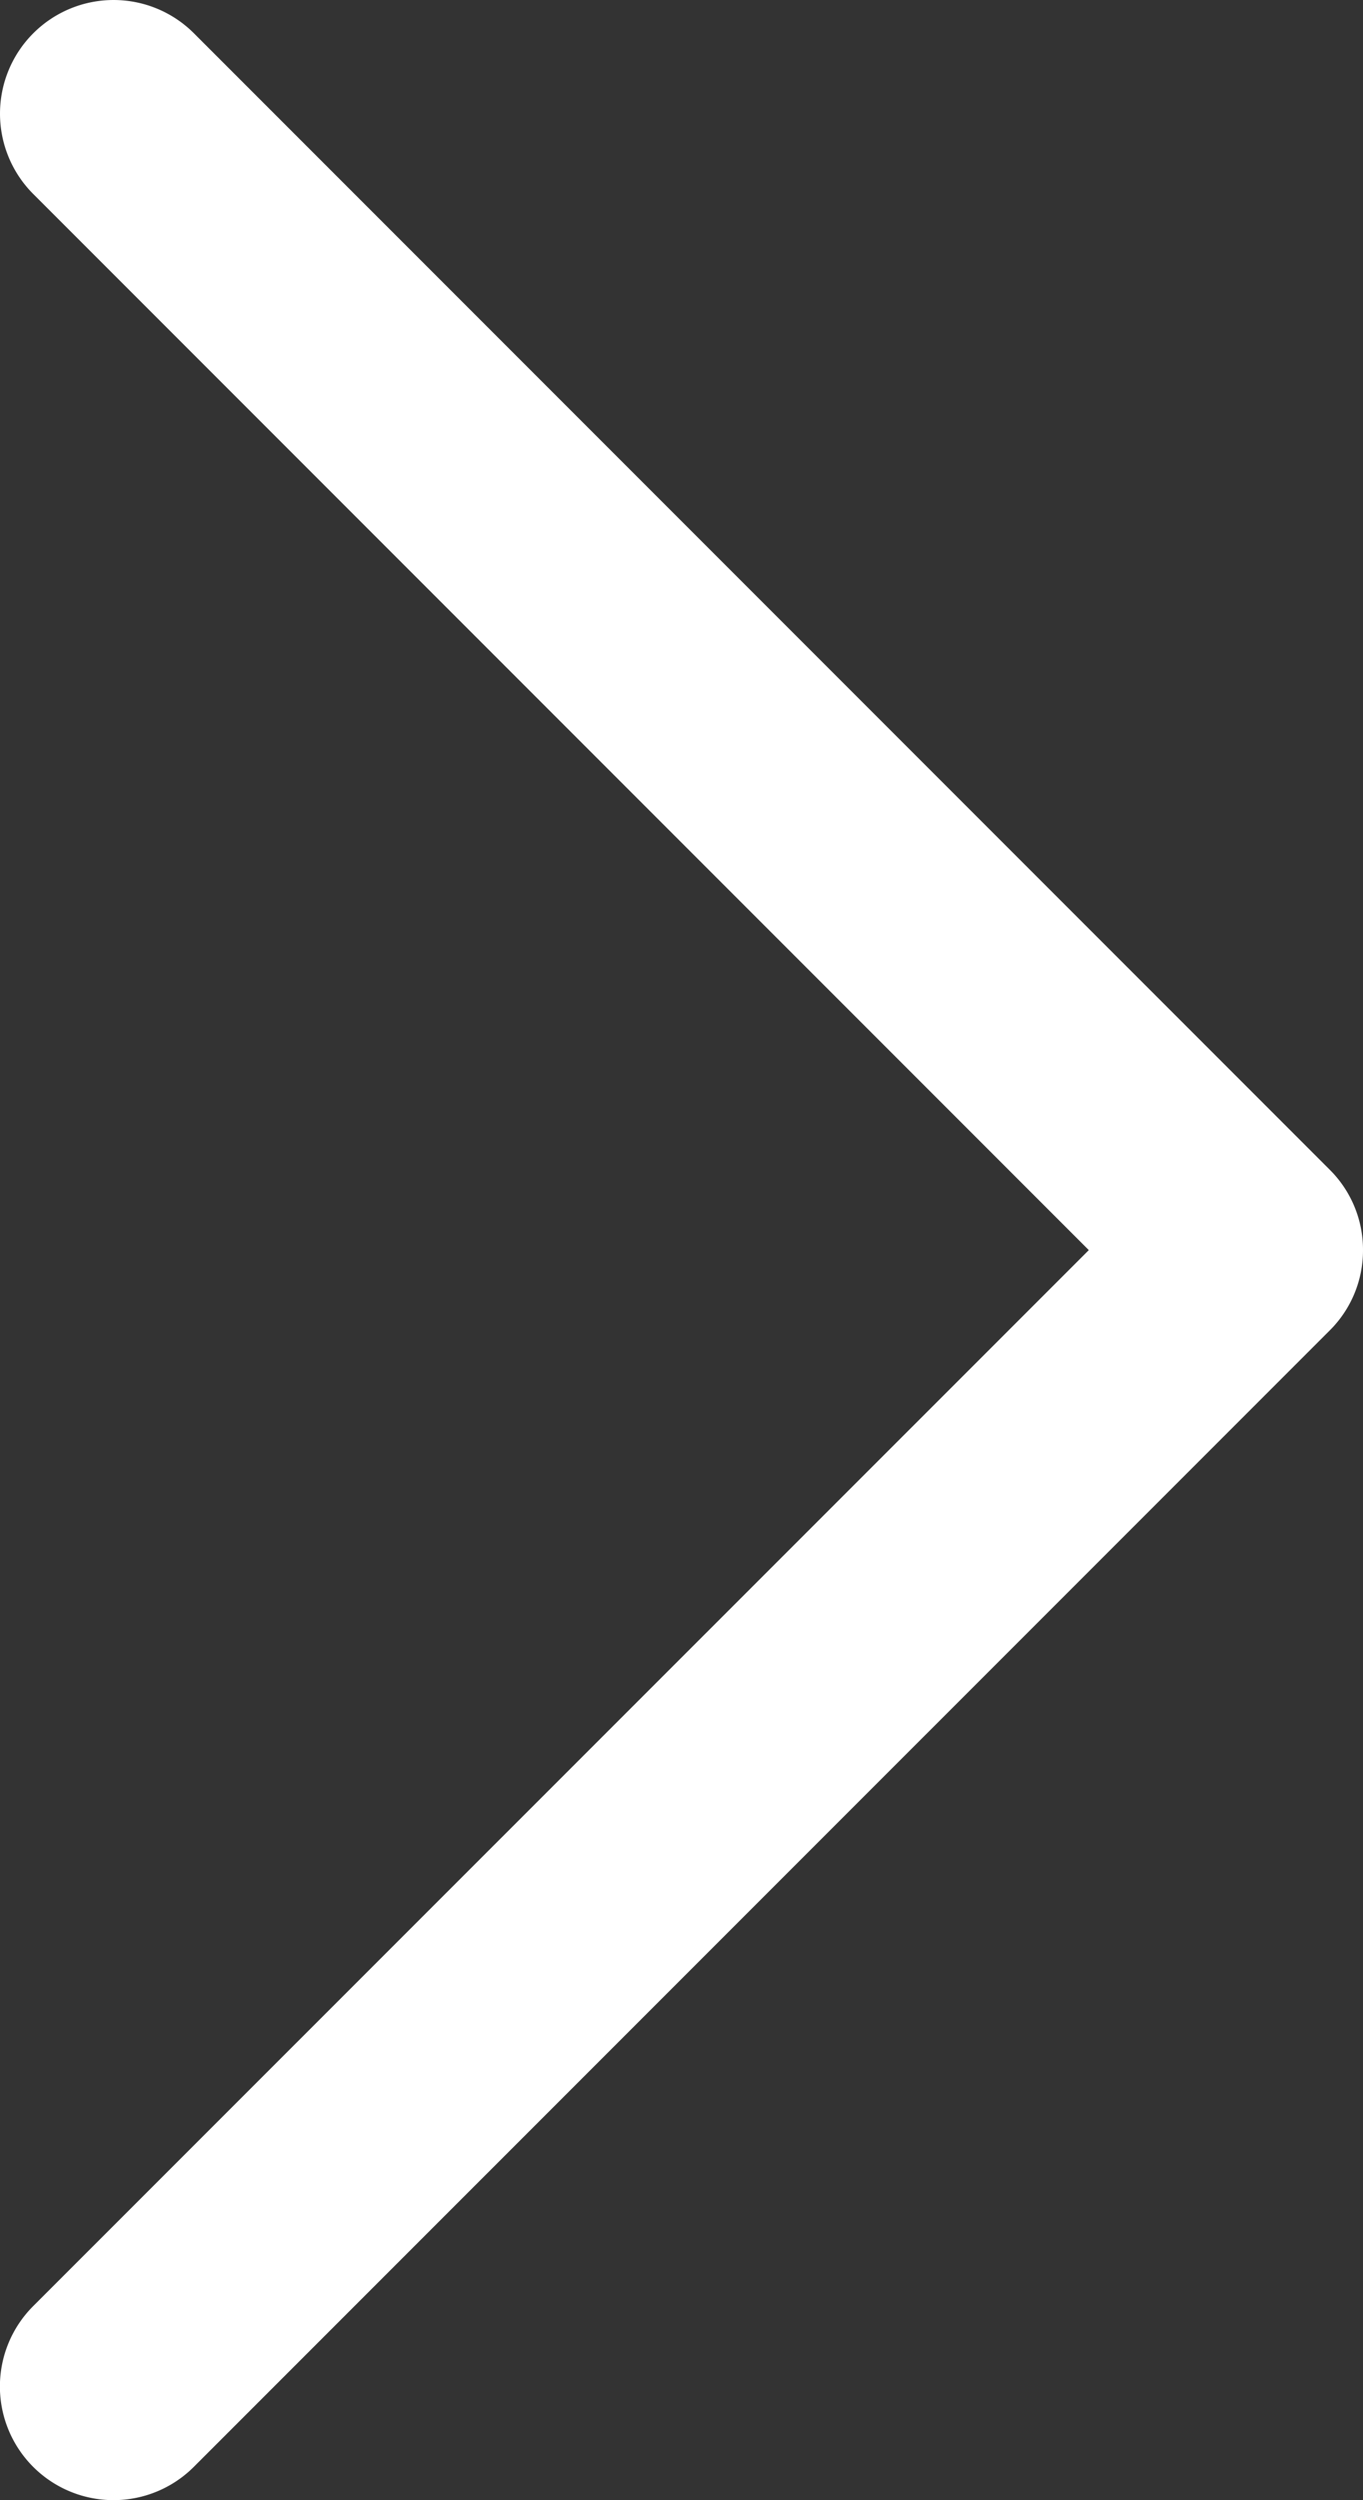
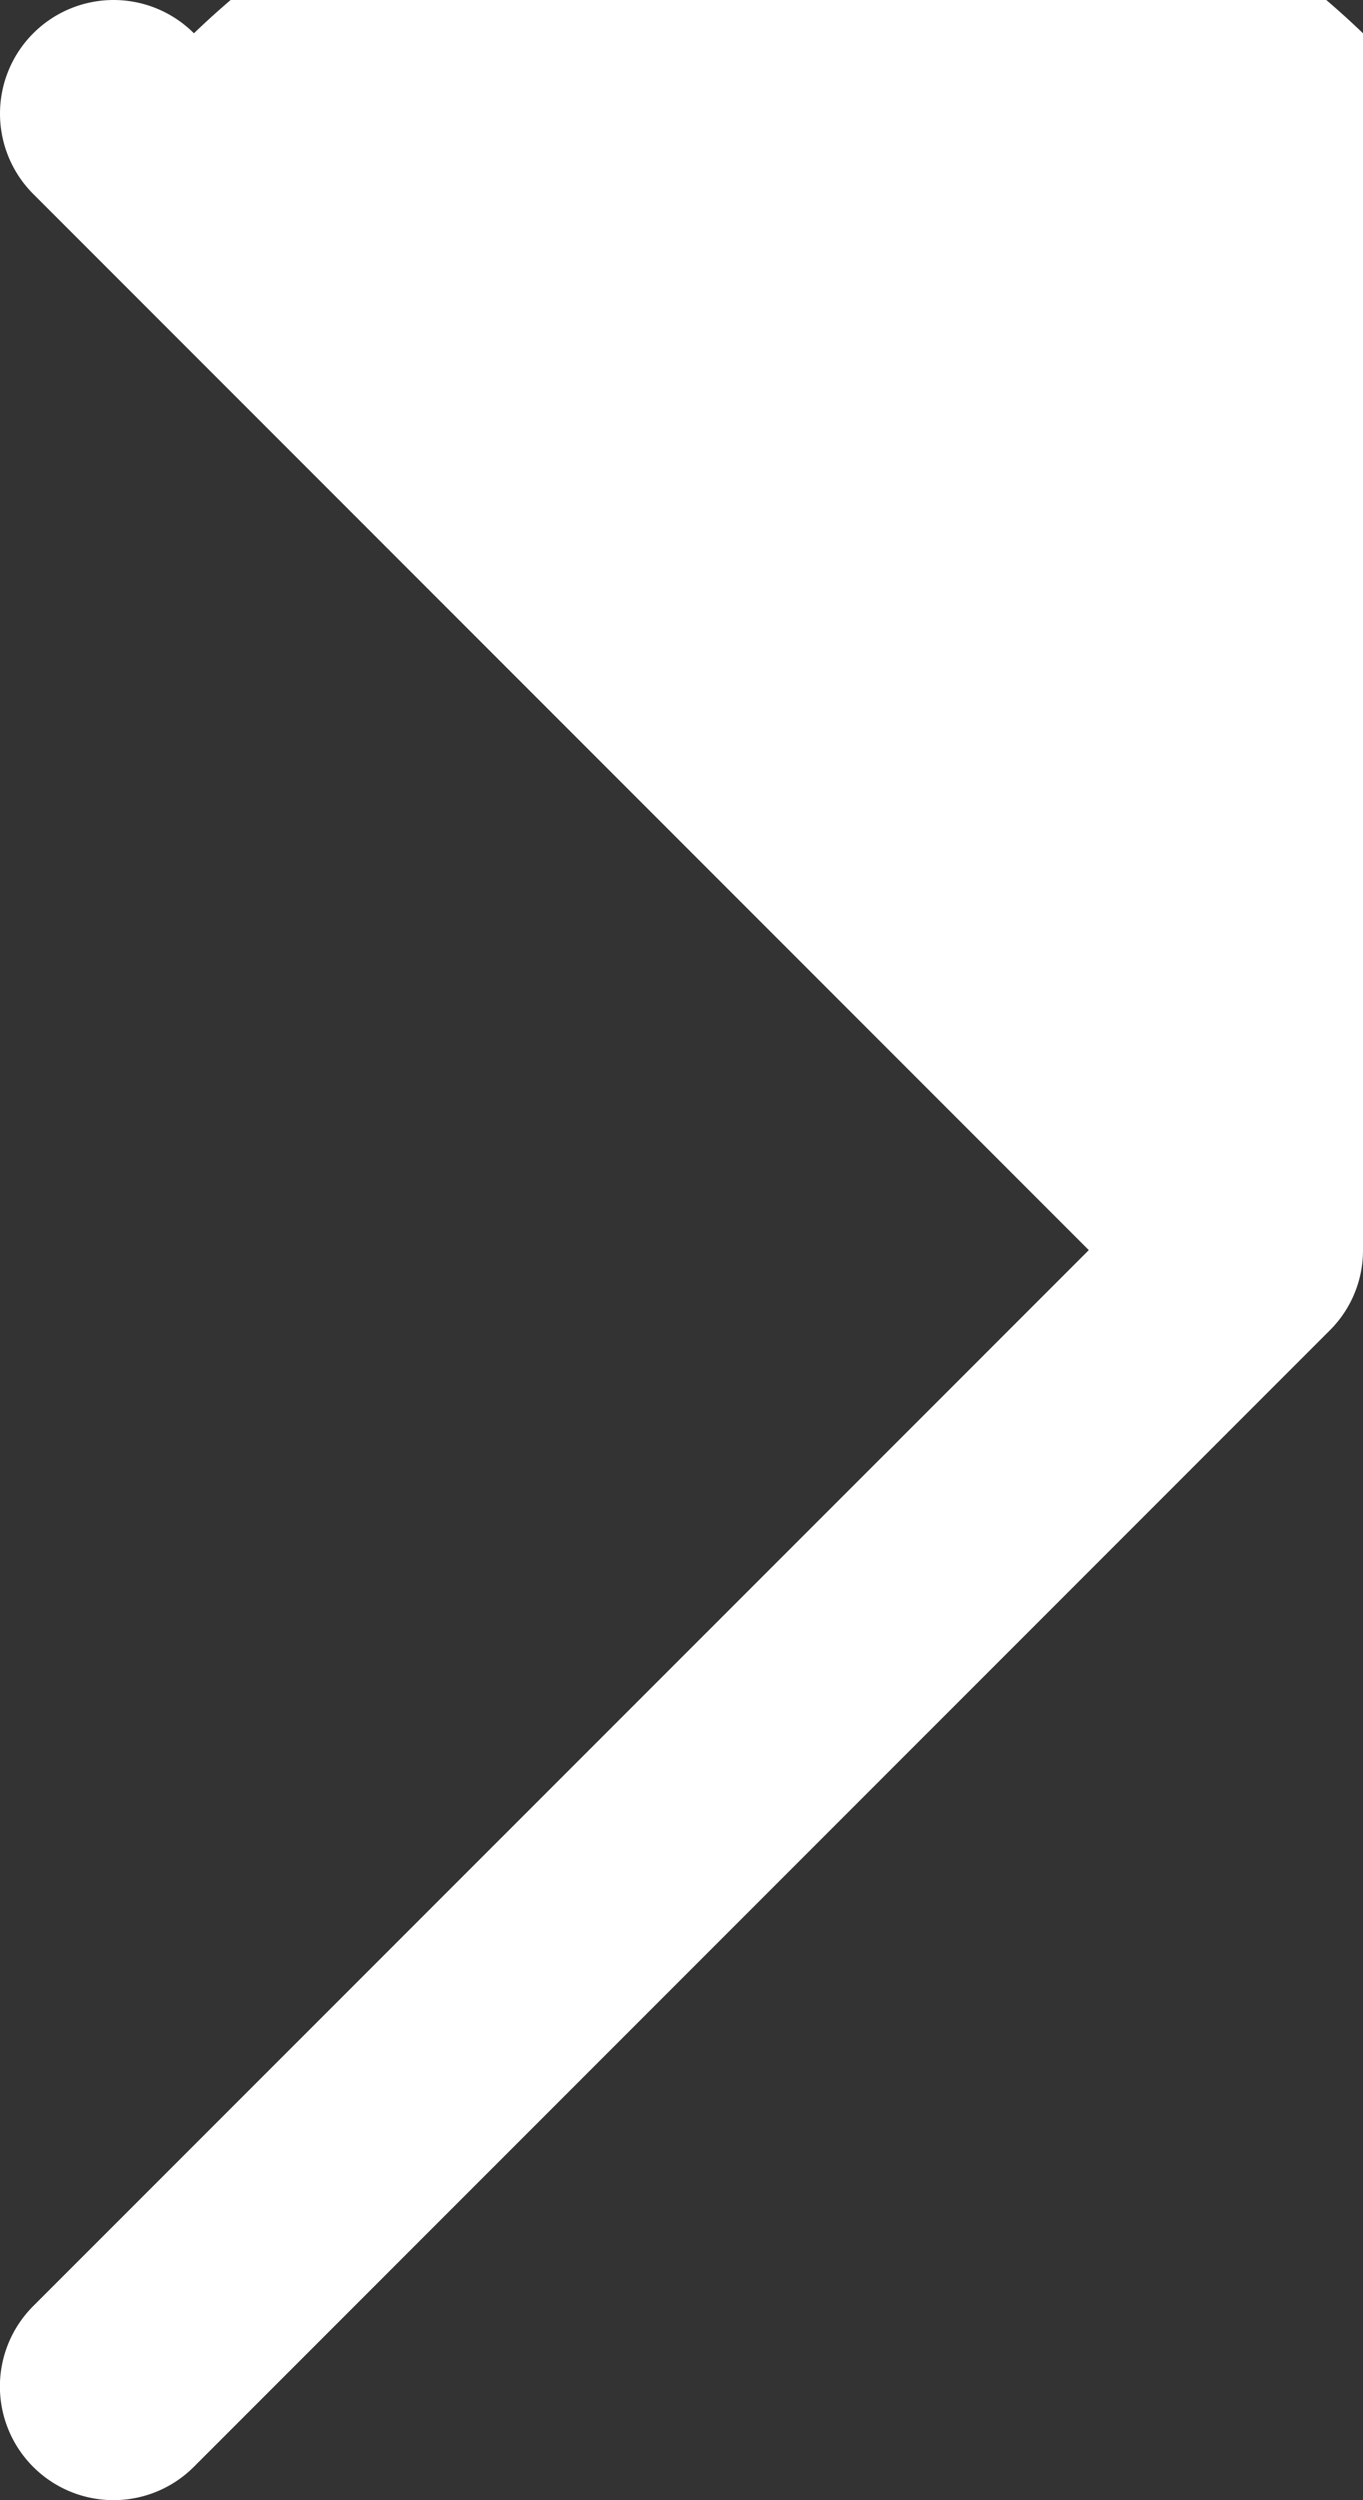
<svg xmlns="http://www.w3.org/2000/svg" width="14.5" height="26.583" viewBox="0 0 14.5 26.583">
  <rect x="0" y="0" width="14.5" height="26.583" fill="#333333" stroke="none" />
-   <path id="Down_Arrow_3_" d="M33.291,54.5a1.2,1.2,0,0,1-.854-.354L20.354,42.062a1.208,1.208,0,0,1,1.709-1.709L33.291,51.583,44.52,40.354a1.208,1.208,0,0,1,1.709,1.709L34.146,54.146A1.2,1.2,0,0,1,33.291,54.5Z" transform="translate(-40 46.583) rotate(-90)" fill="#fff" />
+   <path id="Down_Arrow_3_" d="M33.291,54.5a1.2,1.2,0,0,1-.854-.354L20.354,42.062a1.208,1.208,0,0,1,1.709-1.709L33.291,51.583,44.52,40.354a1.208,1.208,0,0,1,1.709,1.709A1.2,1.2,0,0,1,33.291,54.5Z" transform="translate(-40 46.583) rotate(-90)" fill="#fff" />
</svg>